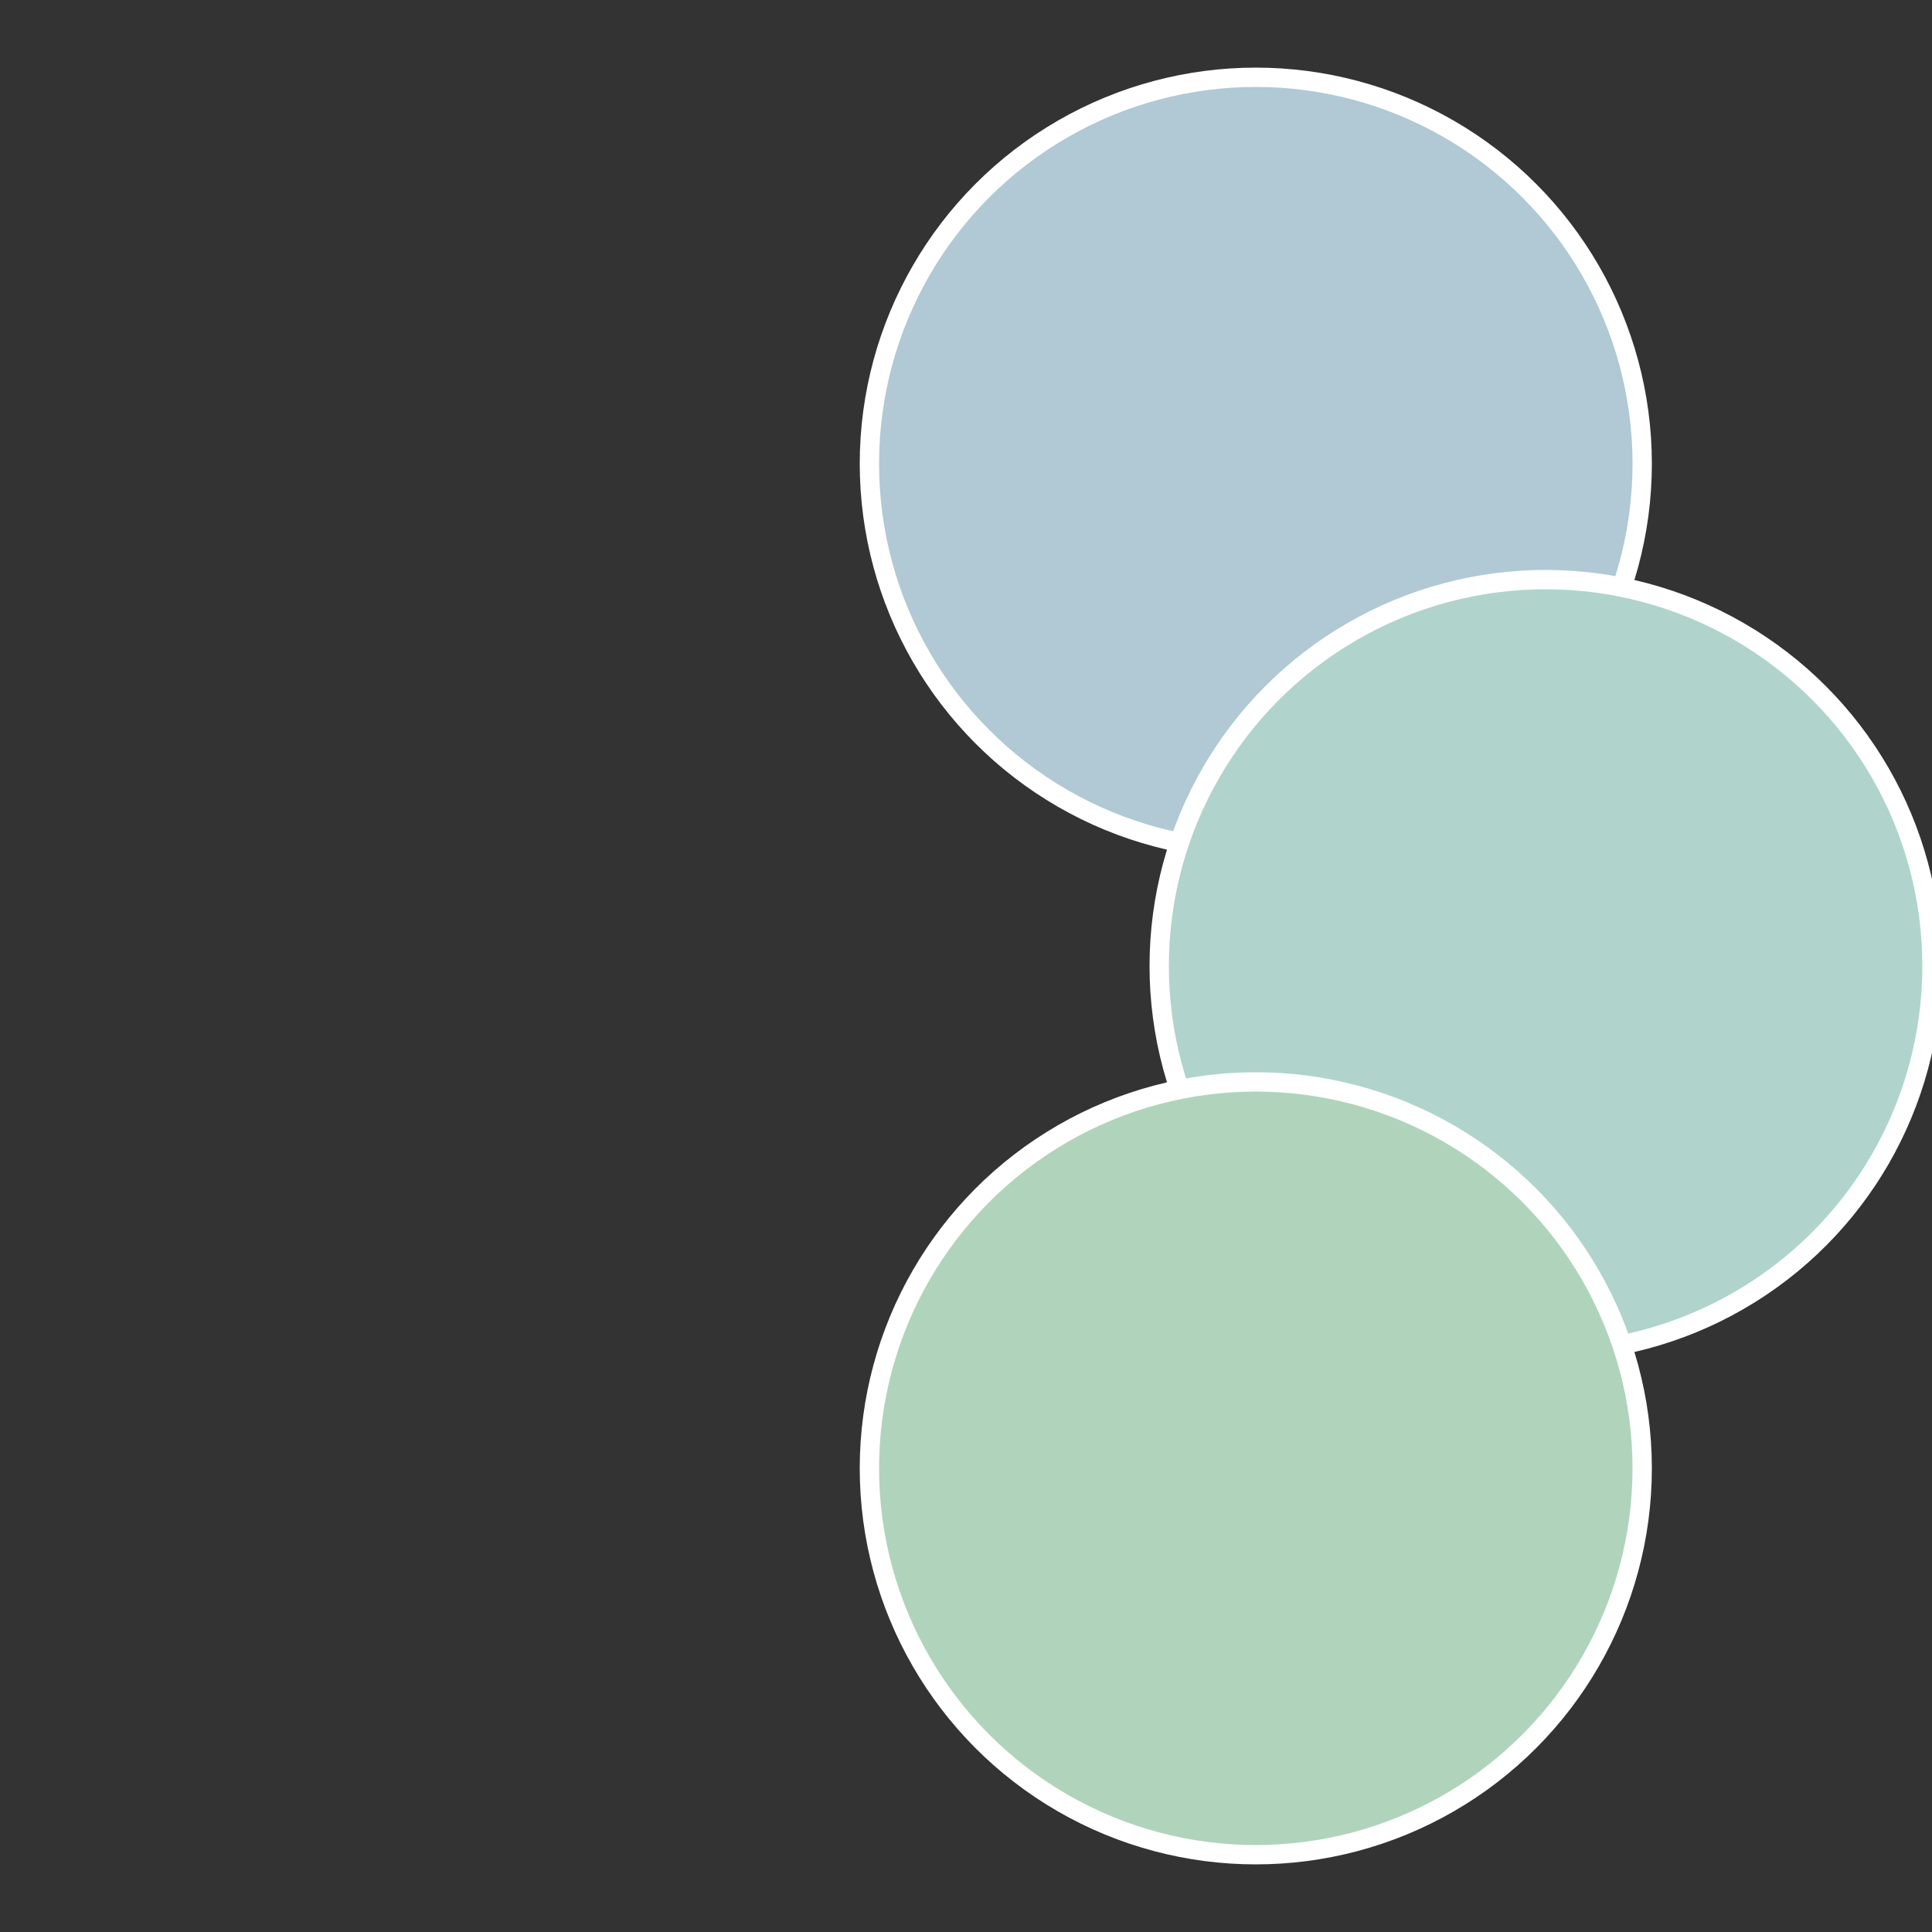
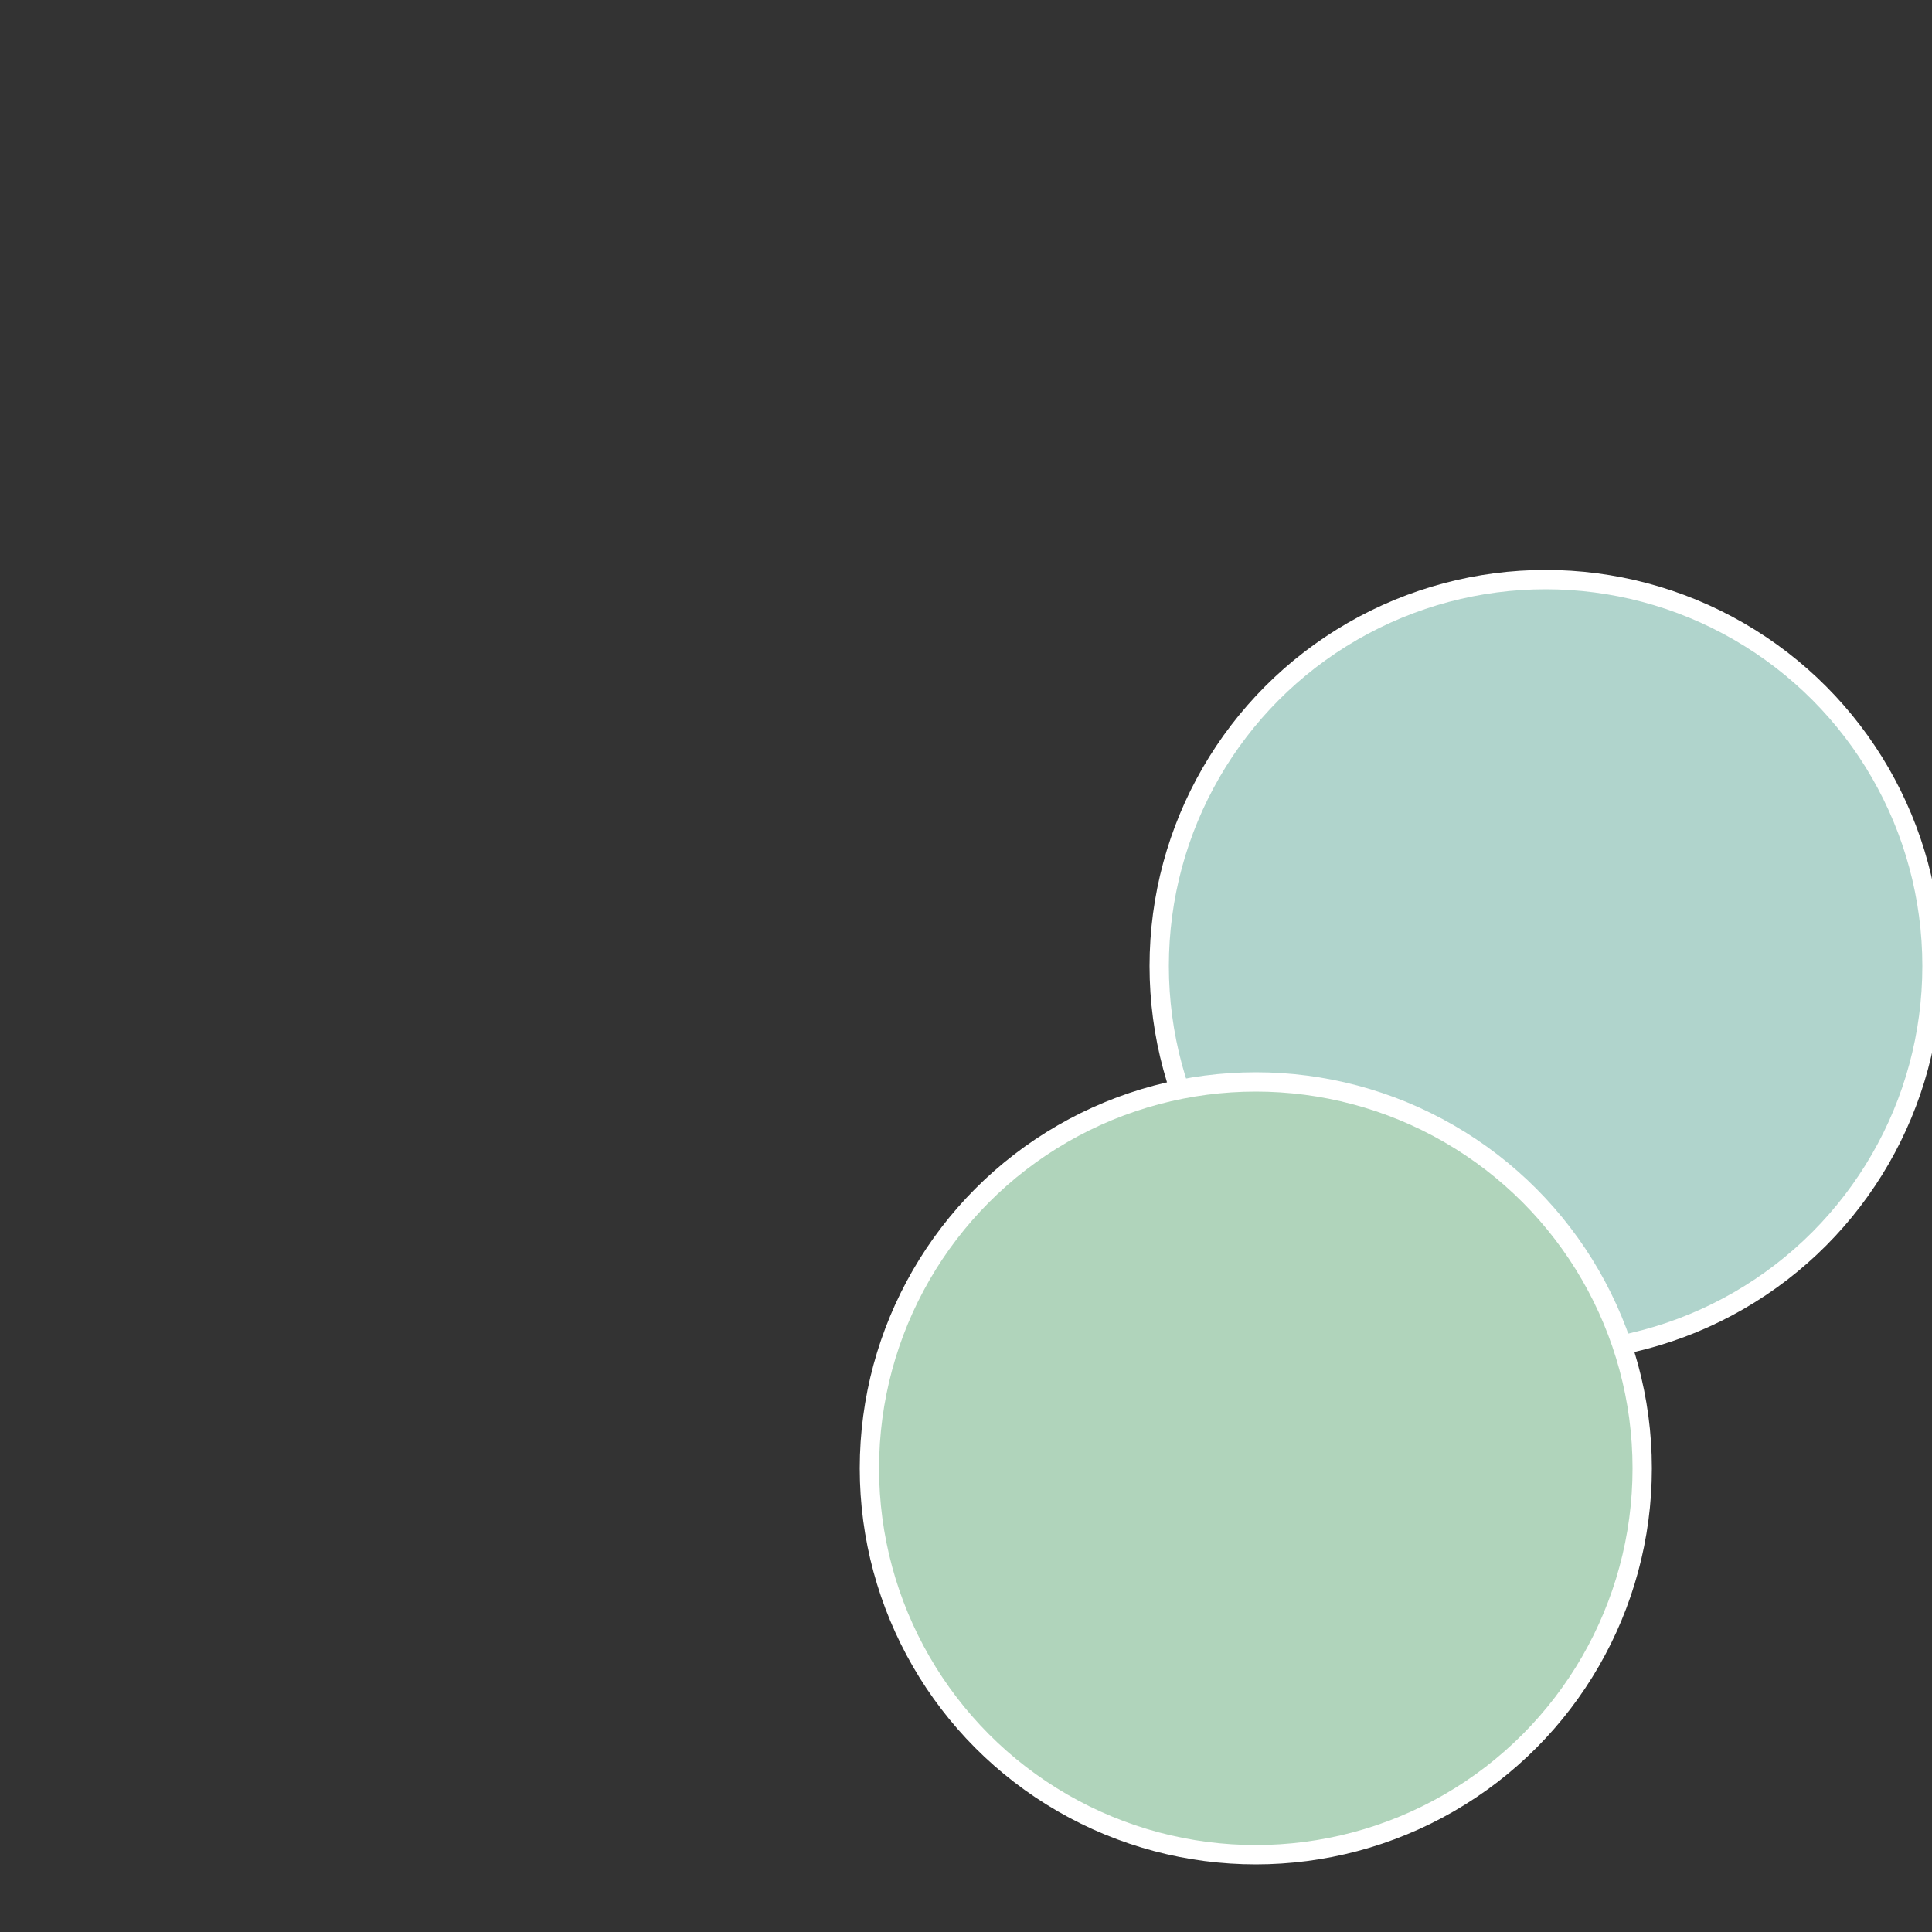
<svg xmlns="http://www.w3.org/2000/svg" width="500" height="500" viewBox="-1 -1 2 2">
  <rect x="-1" y="-1" width="2" height="2" fill="#333333" stroke="none" />
-   <circle cx="0.3" cy="-0.52" r="0.4" fill="#b0c9d4" stroke="#fff" stroke-width="1%" />
  <circle cx="0.6" cy="0" r="0.4" fill="#b0d4cc" stroke="#fff" stroke-width="1%" />
  <circle cx="0.3" cy="0.52" r="0.4" fill="#b0d4bb" stroke="#fff" stroke-width="1%" />
</svg>